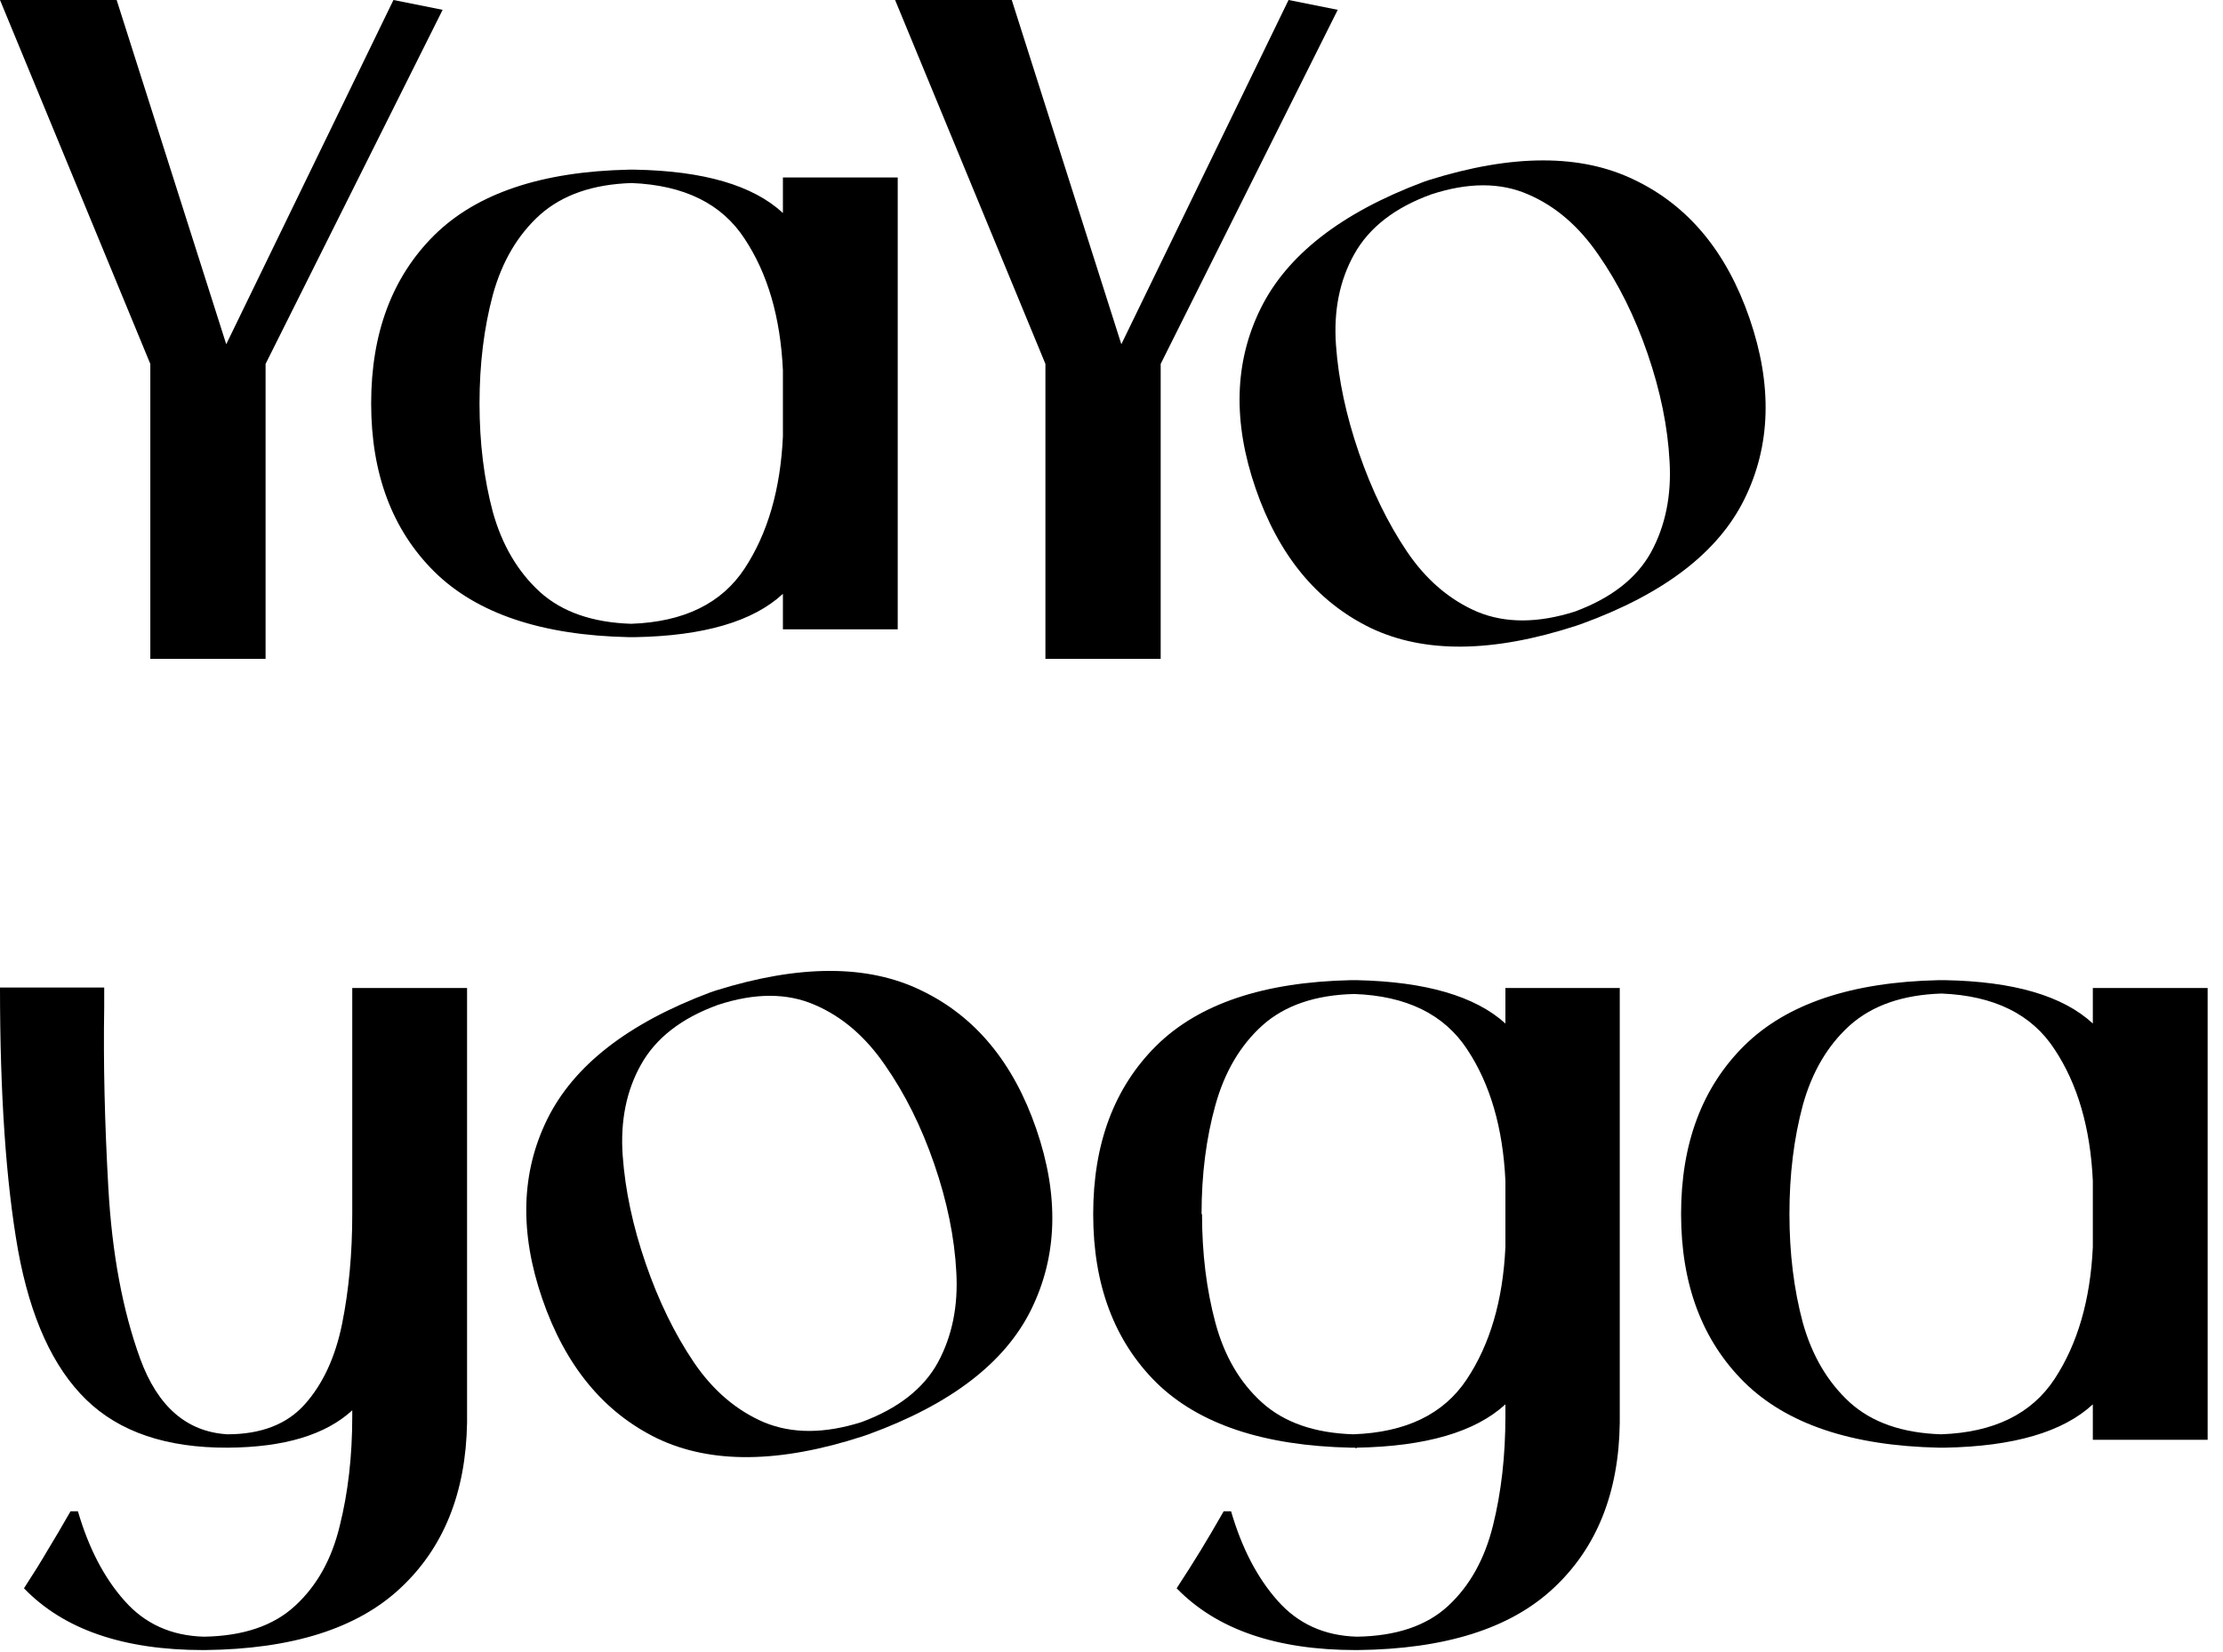
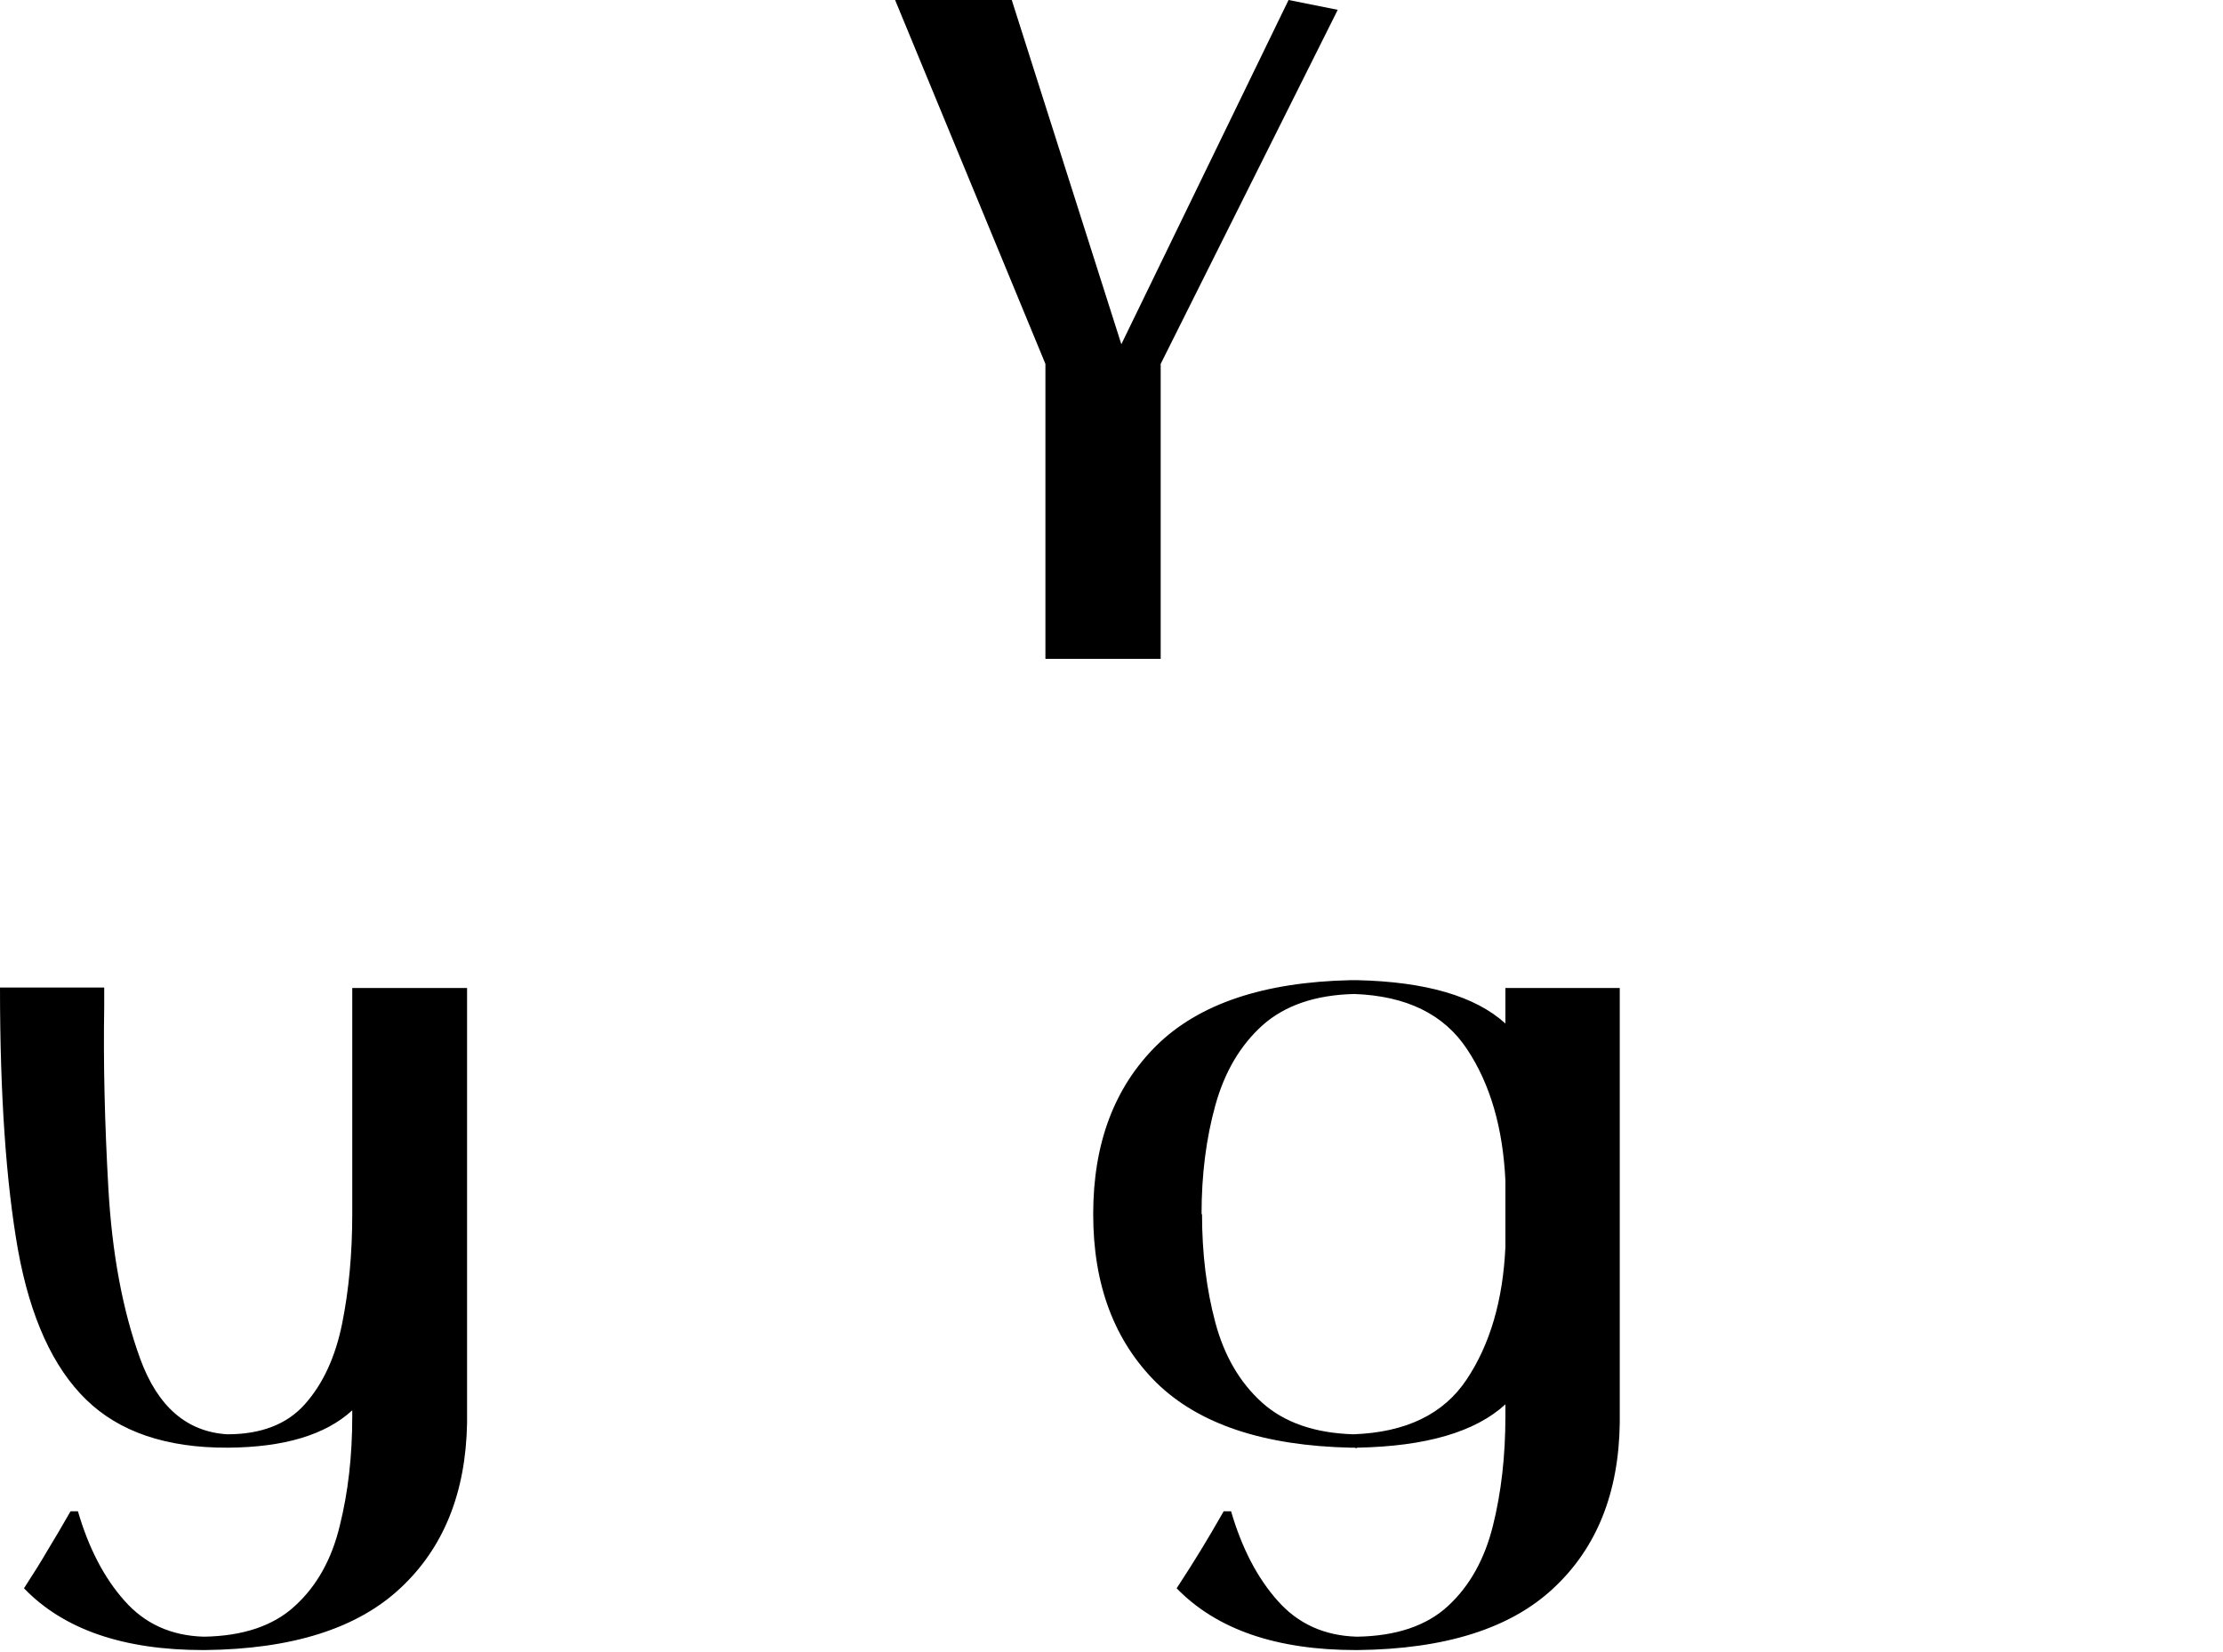
<svg xmlns="http://www.w3.org/2000/svg" width="113" height="84" viewBox="0 0 113 84" fill="none">
-   <path d="M69.077 23.021C69.733 24.927 70.55 26.604 71.528 28.052C72.501 29.485 73.694 30.503 75.108 31.107C76.532 31.691 78.183 31.684 80.059 31.088C81.906 30.403 83.195 29.397 83.928 28.07C84.656 26.729 84.97 25.191 84.868 23.458C84.777 21.705 84.403 19.875 83.747 17.969C83.096 16.078 82.264 14.406 81.252 12.954C80.254 11.496 79.058 10.47 77.663 9.876C76.264 9.267 74.629 9.269 72.757 9.88C70.906 10.551 69.601 11.562 68.844 12.913C68.096 14.245 67.785 15.79 67.911 17.547C68.037 19.305 68.426 21.13 69.077 23.021ZM72.631 9.155C76.882 7.823 80.368 7.821 83.089 9.148C85.82 10.456 87.768 12.801 88.933 16.184C90.103 19.582 90.017 22.644 88.675 25.37C87.343 28.076 84.584 30.191 80.399 31.715L80.111 31.814C75.875 33.19 72.392 33.224 69.661 31.917C66.94 30.59 64.995 28.227 63.825 24.829C62.66 21.446 62.743 18.401 64.076 15.695C65.417 12.969 68.173 10.822 72.343 9.254L72.631 9.155Z" fill="black" />
  <path d="M65.5 0L68 0.5L59 18.5V33.492H53.141V18.5L45.5 0H51.43L57 17.5L65.5 0Z" fill="black" />
-   <path d="M20 0L22.5 0.5L13.5 18.5V33.492H7.641V18.5L0 0H5.93L11.5 17.5L20 0Z" fill="black" />
-   <path d="M32.086 31.711C34.758 31.617 36.68 30.68 37.852 28.898C39.023 27.117 39.672 24.883 39.797 22.195V18.82C39.672 16.133 39.023 13.906 37.852 12.141C36.695 10.359 34.781 9.414 32.109 9.305C30.141 9.367 28.586 9.906 27.445 10.922C26.32 11.938 25.523 13.289 25.055 14.977C24.602 16.664 24.375 18.508 24.375 20.508C24.375 22.508 24.602 24.352 25.055 26.039C25.523 27.711 26.32 29.062 27.445 30.094C28.57 31.109 30.117 31.648 32.086 31.711ZM39.797 10.828V9.023H45.633V31.992H39.797V30.188C38.281 31.594 35.773 32.328 32.273 32.391H31.969C27.531 32.297 24.234 31.188 22.078 29.062C19.938 26.938 18.867 24.086 18.867 20.508C18.867 16.93 19.938 14.078 22.078 11.953C24.234 9.828 27.531 8.719 31.969 8.625H32.273C35.773 8.688 38.281 9.422 39.797 10.828Z" fill="black" />
-   <path d="M98.672 72.914C101.344 72.82 103.266 71.883 104.438 70.102C105.609 68.32 106.258 66.086 106.383 63.398V60.023C106.258 57.336 105.609 55.109 104.438 53.344C103.281 51.562 101.367 50.617 98.695 50.508C96.727 50.57 95.172 51.109 94.031 52.125C92.906 53.141 92.109 54.492 91.641 56.18C91.188 57.867 90.961 59.711 90.961 61.711C90.961 63.711 91.188 65.555 91.641 67.242C92.109 68.914 92.906 70.266 94.031 71.297C95.156 72.312 96.703 72.852 98.672 72.914ZM106.383 52.031V50.227H112.219V73.195H106.383V71.391C104.867 72.797 102.359 73.531 98.859 73.594H98.555C94.117 73.5 90.82 72.391 88.664 70.266C86.523 68.141 85.453 65.289 85.453 61.711C85.453 58.133 86.523 55.281 88.664 53.156C90.82 51.031 94.117 49.922 98.555 49.828H98.859C102.359 49.891 104.867 50.625 106.383 52.031Z" fill="black" />
  <path d="M68.789 72.914C71.461 72.82 73.383 71.891 74.555 70.125C75.742 68.344 76.398 66.102 76.523 63.398V60.023C76.398 57.336 75.75 55.109 74.578 53.344C73.406 51.562 71.492 50.625 68.836 50.531C66.867 50.578 65.312 51.109 64.172 52.125C63.047 53.141 62.25 54.492 61.781 56.18C61.312 57.867 61.078 59.711 61.078 61.711L61.102 61.734C61.102 63.719 61.328 65.555 61.781 67.242C62.234 68.93 63.023 70.281 64.148 71.297C65.273 72.312 66.82 72.852 68.789 72.914ZM76.523 52.031V50.227H82.336V72.328C82.289 75.891 81.164 78.695 78.961 80.742C76.773 82.789 73.453 83.836 69 83.883H68.93C64.883 83.883 61.844 82.836 59.812 80.742C60.281 80.023 60.688 79.383 61.031 78.82C61.375 78.258 61.766 77.594 62.203 76.828H62.578C63.125 78.703 63.914 80.219 64.945 81.375C65.977 82.547 67.32 83.156 68.977 83.203C70.977 83.172 72.523 82.648 73.617 81.633C74.711 80.617 75.469 79.258 75.891 77.555C76.312 75.867 76.523 74.016 76.523 72V71.391C74.992 72.797 72.477 73.531 68.977 73.594V73.617C68.93 73.617 68.891 73.609 68.859 73.594H68.672C64.234 73.5 60.938 72.398 58.781 70.289C56.641 68.164 55.57 65.312 55.57 61.734V61.711C55.57 58.133 56.641 55.281 58.781 53.156C60.938 51.031 64.234 49.922 68.672 49.828H68.977C72.477 49.906 74.992 50.641 76.523 52.031Z" fill="black" />
-   <path d="M32.819 64.224C33.475 66.13 34.292 67.807 35.27 69.255C36.243 70.688 37.436 71.707 38.85 72.31C40.274 72.894 41.925 72.888 43.801 72.291C45.648 71.606 46.937 70.6 47.67 69.273C48.398 67.932 48.712 66.395 48.611 64.661C48.519 62.908 48.145 61.078 47.489 59.172C46.838 57.282 46.006 55.61 44.994 54.157C43.996 52.699 42.8 51.673 41.406 51.079C40.006 50.471 38.371 50.472 36.499 51.083C34.648 51.754 33.343 52.765 32.586 54.116C31.838 55.448 31.527 56.993 31.653 58.751C31.779 60.508 32.168 62.333 32.819 64.224ZM36.373 50.358C40.624 49.027 44.111 49.024 46.831 50.351C49.562 51.659 51.51 54.004 52.675 57.387C53.845 60.785 53.759 63.847 52.417 66.573C51.085 69.279 48.326 71.394 44.141 72.918L43.853 73.017C39.617 74.393 36.134 74.427 33.403 73.12C30.682 71.793 28.737 69.43 27.567 66.032C26.402 62.649 26.485 59.605 27.818 56.898C29.16 54.172 31.915 52.025 36.085 50.457L36.373 50.358Z" fill="black" />
  <path d="M17.906 61.711V50.227H23.742V72.328C23.68 75.891 22.547 78.695 20.344 80.742C18.156 82.789 14.844 83.836 10.406 83.883H10.336C6.273 83.883 3.234 82.836 1.219 80.742C1.688 80.023 2.086 79.383 2.414 78.82C2.758 78.258 3.148 77.594 3.586 76.828H3.961C4.508 78.703 5.297 80.219 6.328 81.375C7.359 82.547 8.703 83.156 10.359 83.203C12.359 83.172 13.906 82.648 15 81.633C16.109 80.617 16.867 79.258 17.273 77.555C17.695 75.867 17.906 74.016 17.906 72V71.695C16.547 72.945 14.438 73.578 11.578 73.594C8.469 73.609 6.07 72.797 4.383 71.156C2.695 69.516 1.539 66.977 0.914 63.539C0.305 60.086 0 55.641 0 50.203H5.297V51.211C5.25 54.008 5.32 57.07 5.508 60.398C5.695 63.727 6.234 66.617 7.125 69.07C8.016 71.508 9.492 72.789 11.555 72.914C13.273 72.914 14.586 72.406 15.492 71.391C16.414 70.359 17.047 68.992 17.391 67.289C17.734 65.586 17.906 63.727 17.906 61.711Z" fill="black" />
</svg>